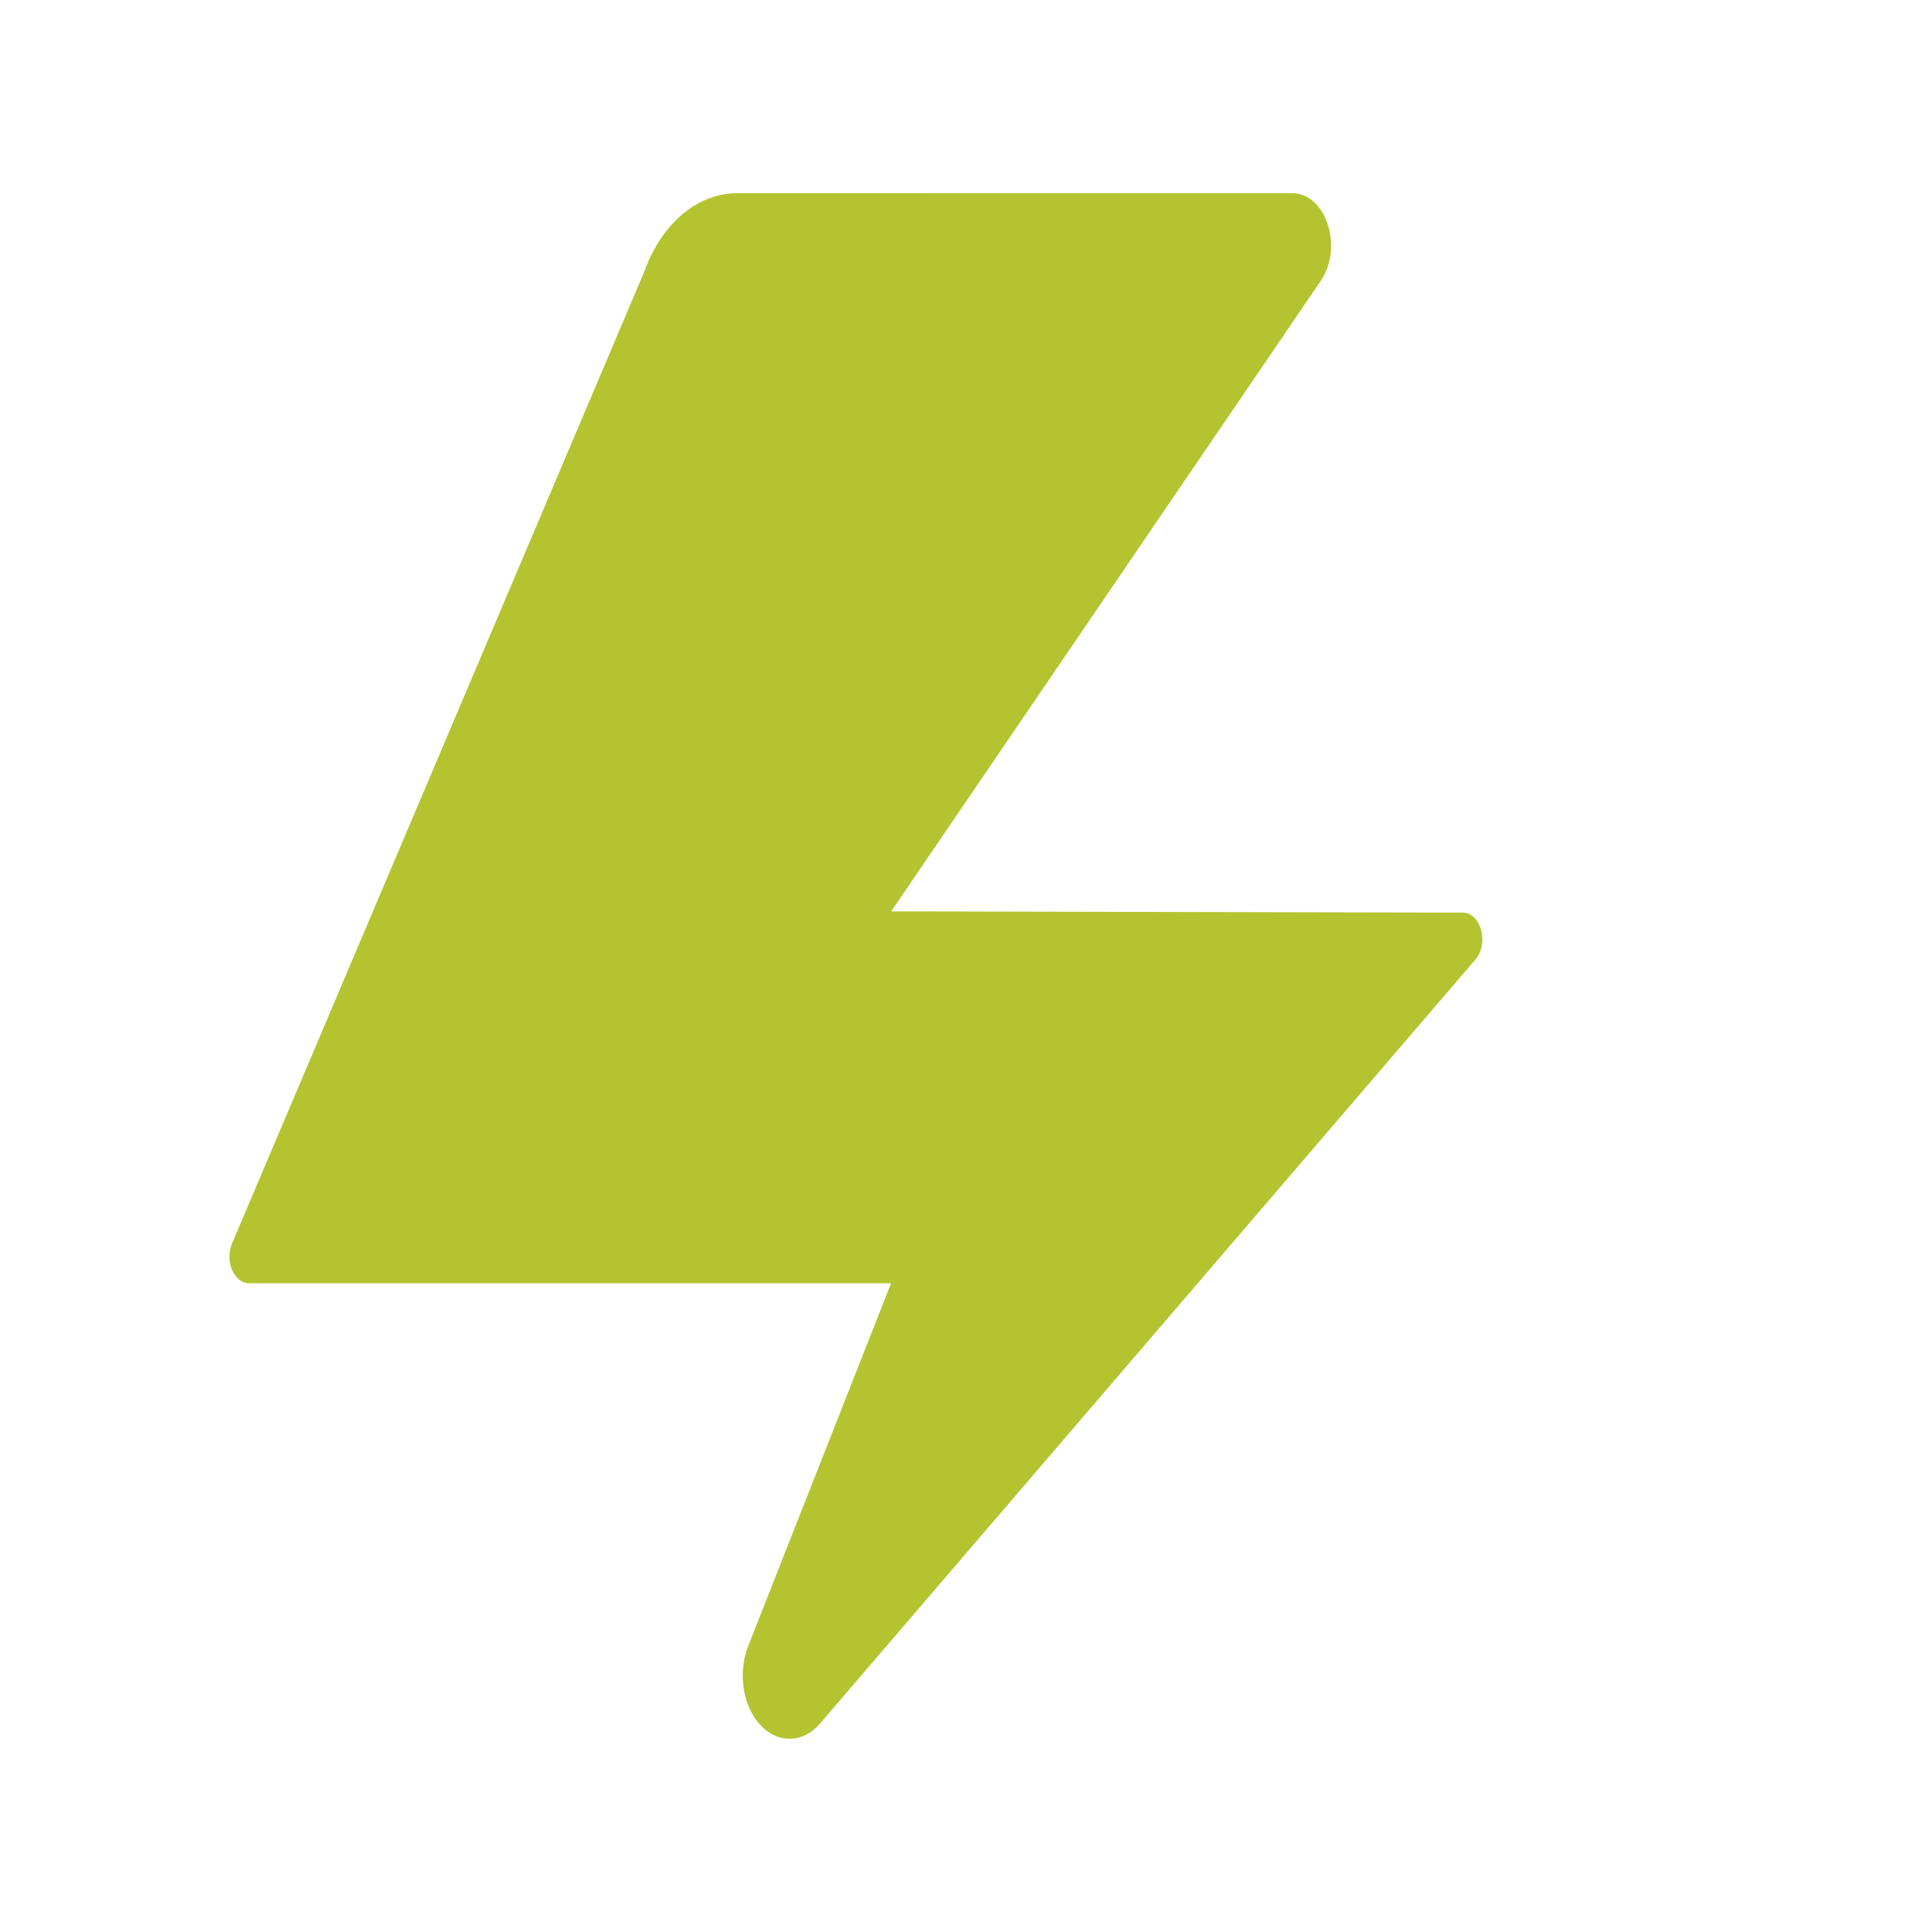
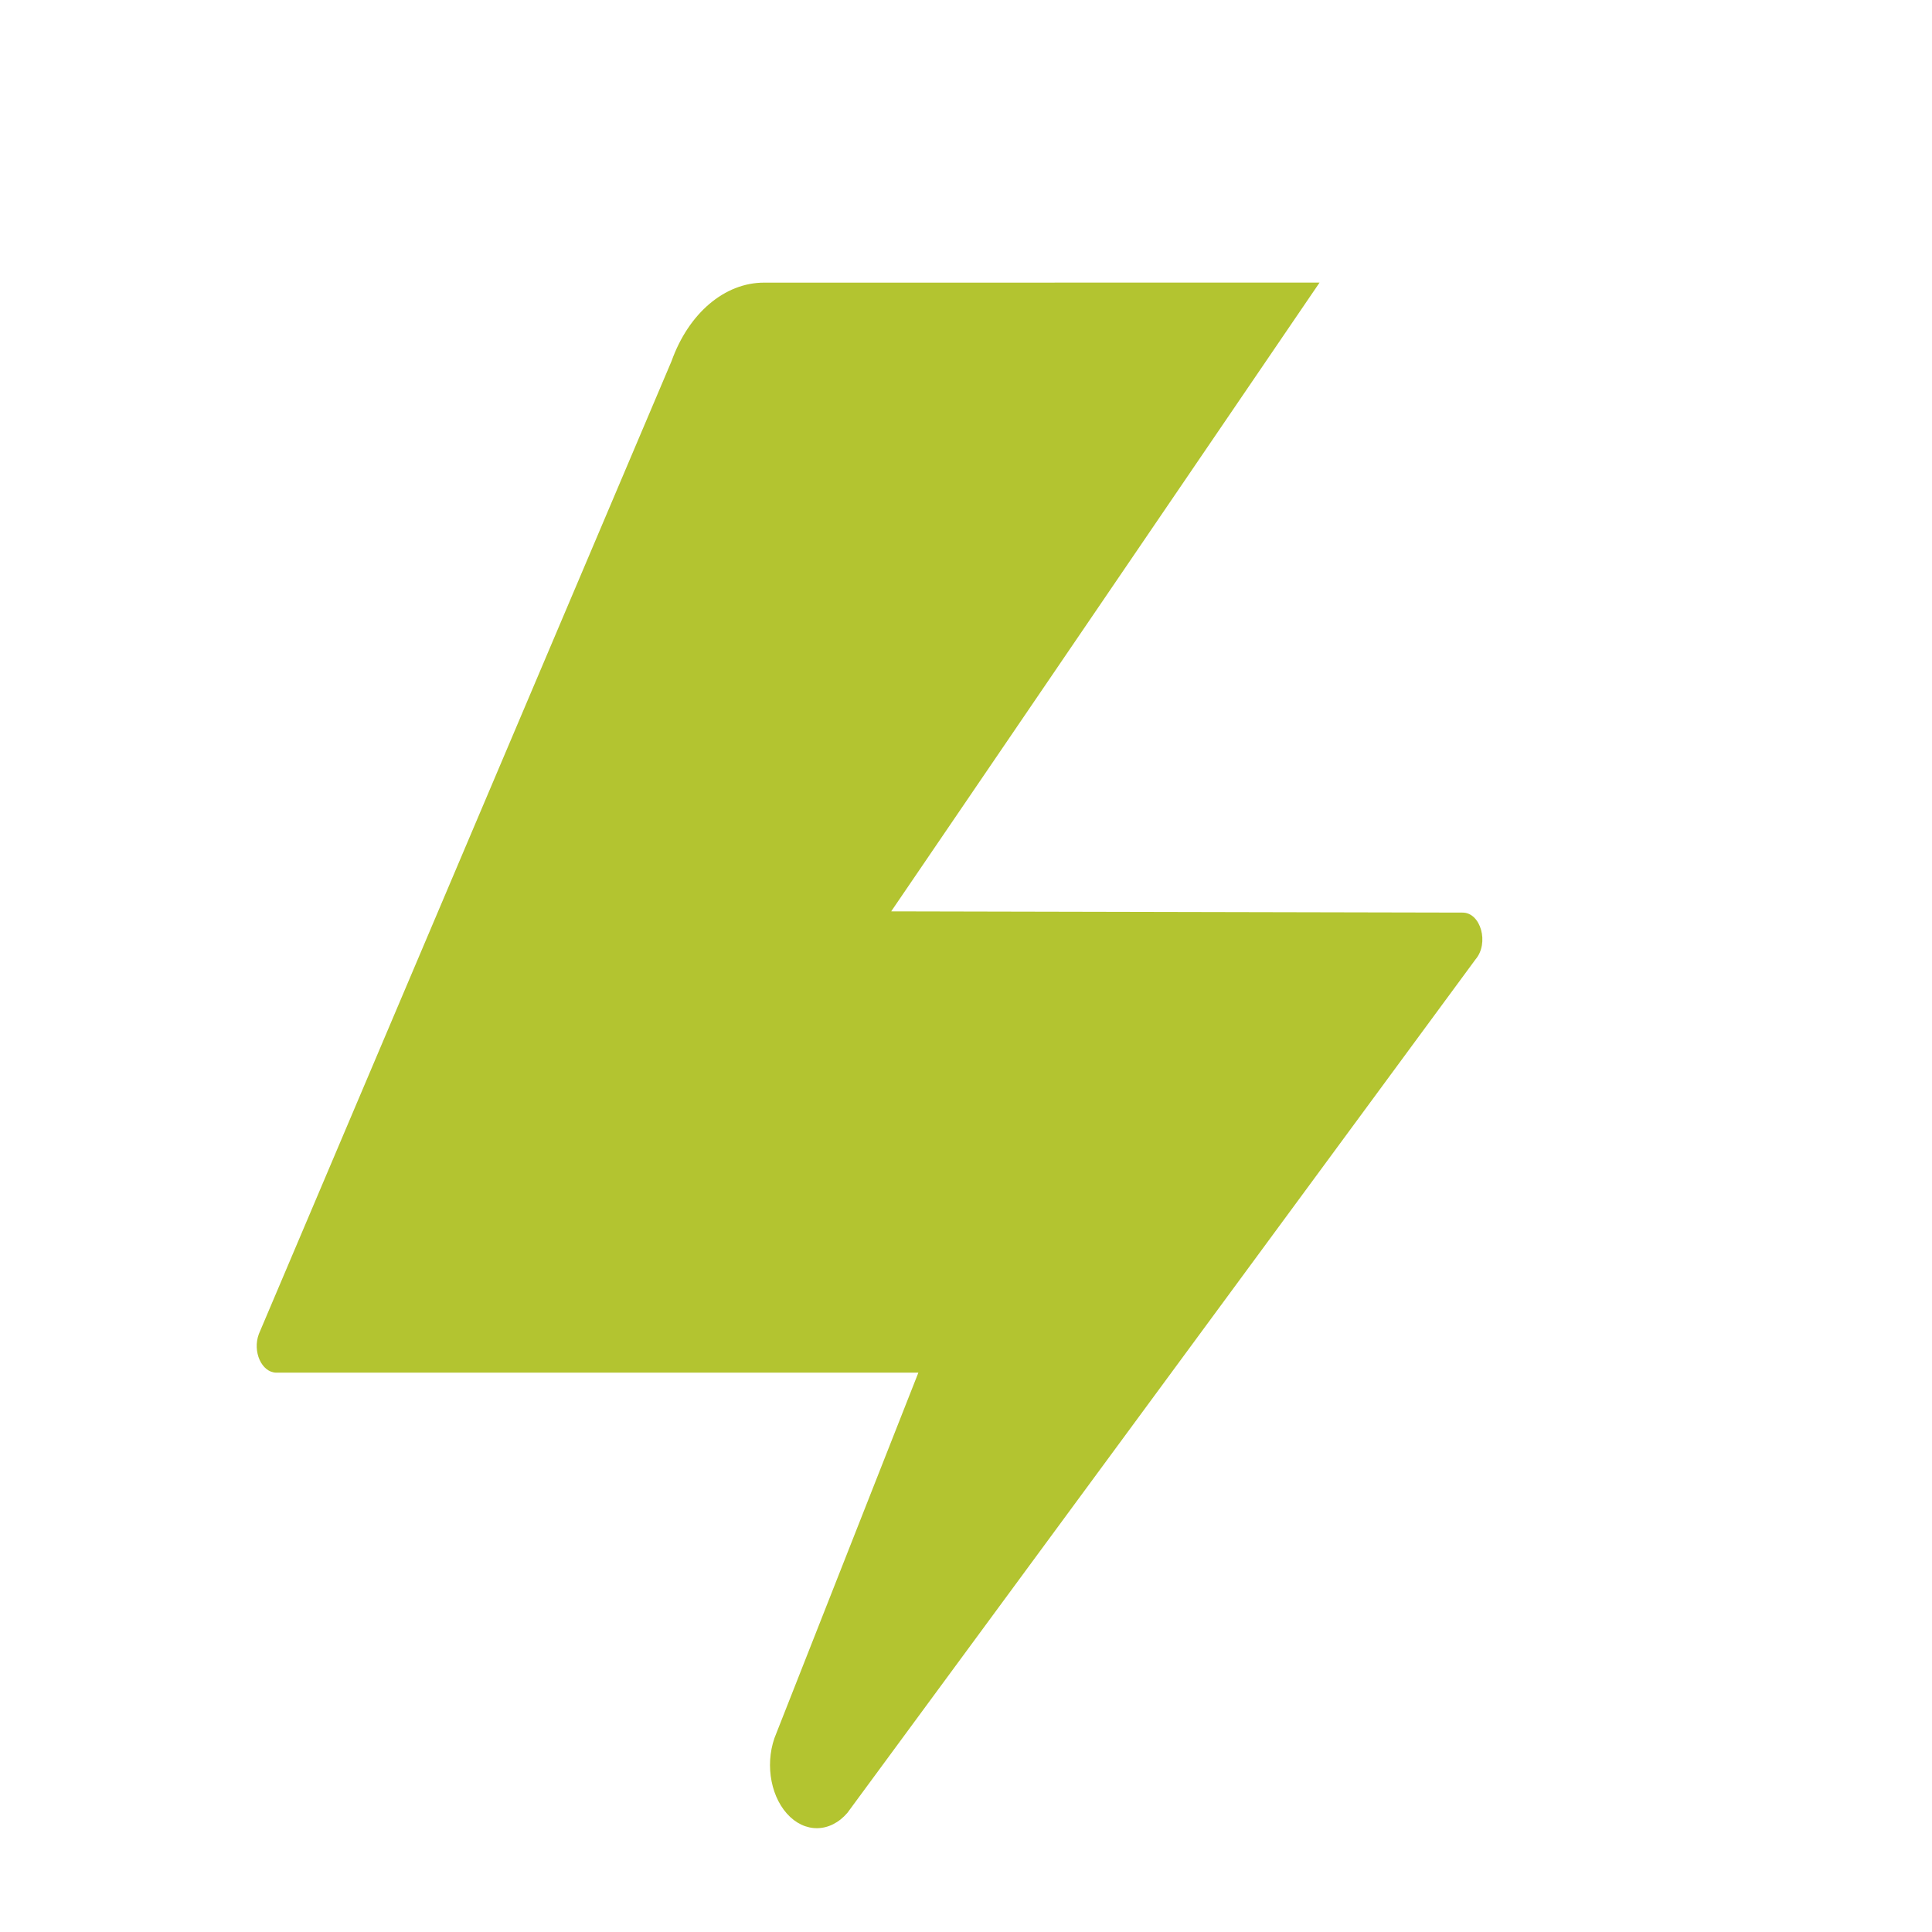
<svg xmlns="http://www.w3.org/2000/svg" viewBox="0 0 100 100" width="200px" height="200px" style="width:100%;height:100%;background-size:initial;background-repeat-y:initial;background-repeat-x:initial;background-position-y:initial;background-position-x:initial;background-origin:initial;background-color:initial;background-clip:initial;background-attachment:initial;animation-play-state:paused">
  <g class="ldl-scale" style="transform-origin:50% 50%;transform:rotate(0deg) scale(1, 1);animation-play-state:paused">
-     <path fill="#f8b26a" d="M46.128 47.172L68.3 14.627c1.271-1.702.378-4.627-1.412-4.627l-28.75.002c-2.042 0-3.904 1.579-4.791 4.062l-21.36 50.354c-.343.914.145 1.996.904 2.004h33.231l-7.349 18.66c-.596 1.381-.366 3.142.545 4.163.911 1.021 2.236 1.004 3.132-.041L76.371 49.66c.72-.839.275-2.434-.676-2.424l-29.567-.064z" style="fill:rgb(179, 196, 48);animation-play-state:paused" />
+     <path fill="#f8b26a" d="M46.128 47.172L68.3 14.627l-28.75.002c-2.042 0-3.904 1.579-4.791 4.062l-21.36 50.354c-.343.914.145 1.996.904 2.004h33.231l-7.349 18.66c-.596 1.381-.366 3.142.545 4.163.911 1.021 2.236 1.004 3.132-.041L76.371 49.66c.72-.839.275-2.434-.676-2.424l-29.567-.064z" style="fill:rgb(179, 196, 48);animation-play-state:paused" />
  </g>
</svg>